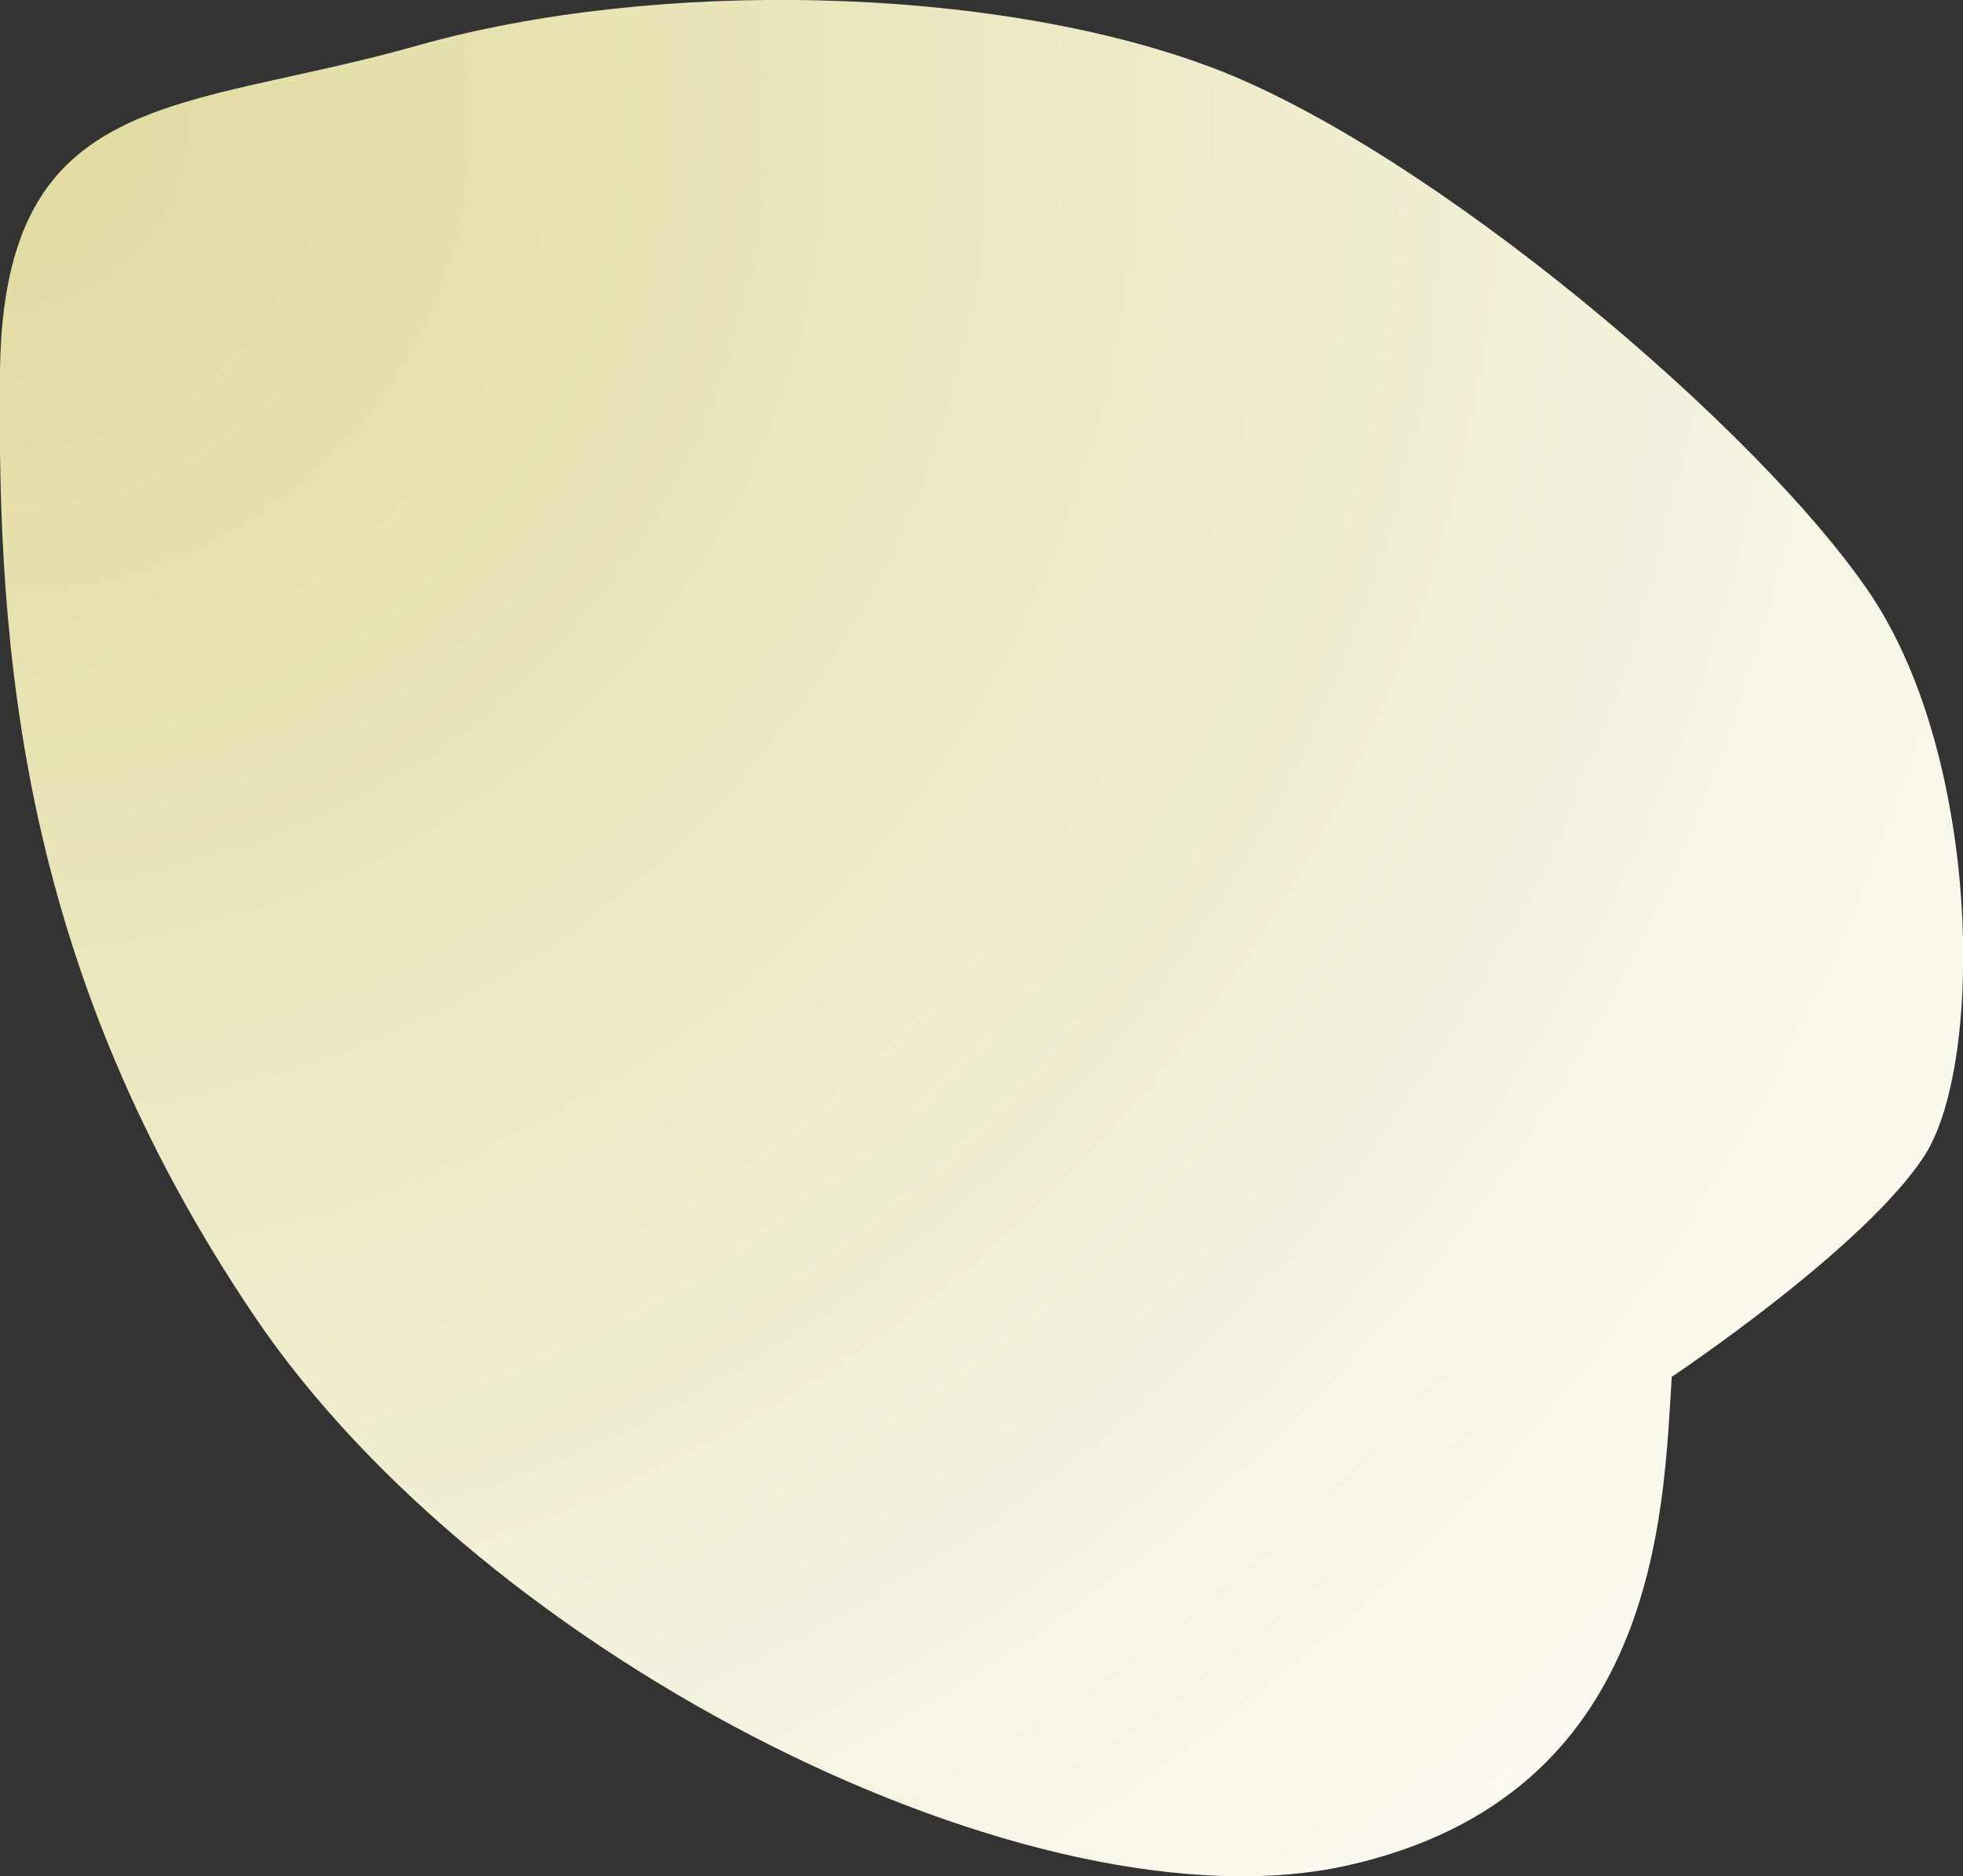
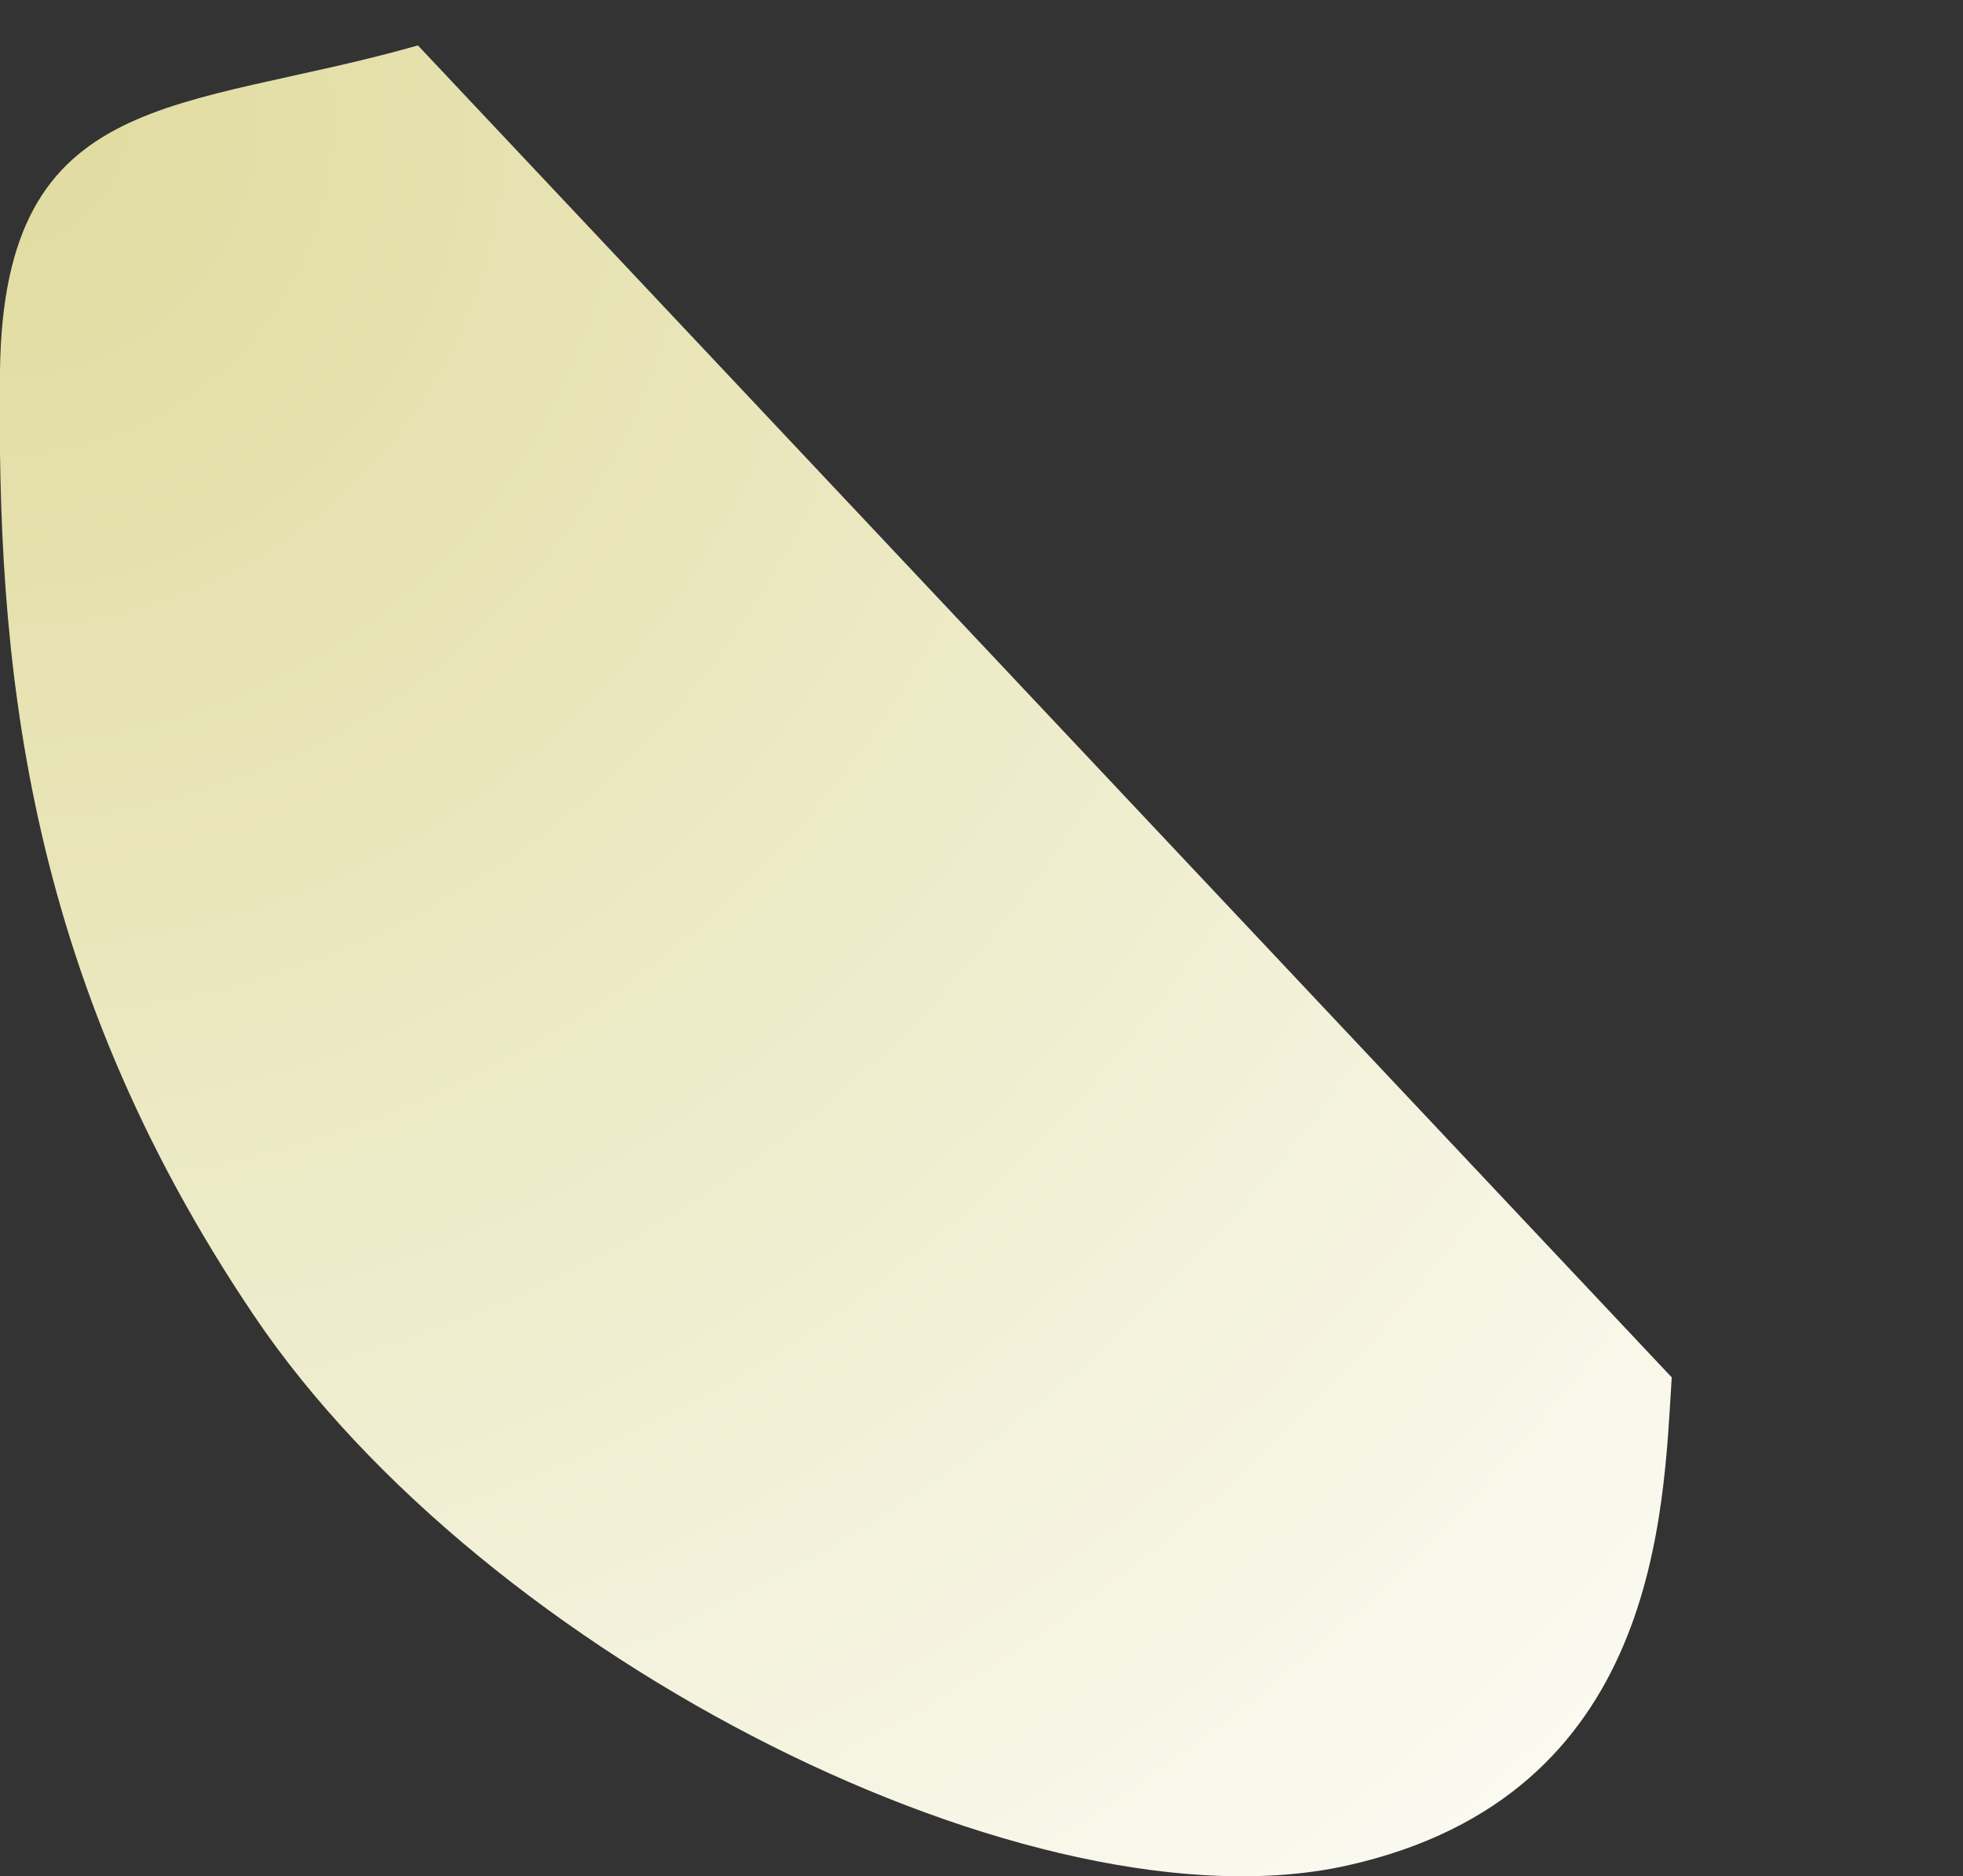
<svg xmlns="http://www.w3.org/2000/svg" viewBox="0 0 36.73 35.1">
  <rect x="0" y="0" width="36.73" height="35.1" fill="#333333" stroke="none" />
  <defs>
    <radialGradient id="a" cx="-1265.7" cy="558.9" fx="-1265.7" fy="558.9" r="24.13" gradientTransform="scale(2.04 -2.04) rotate(86.29 -334.073 954.098)" gradientUnits="userSpaceOnUse">
      <stop offset="0" stop-color="#e0db9e" />
      <stop offset="1" stop-color="#fff" />
    </radialGradient>
  </defs>
  <g data-name="レイヤー 2">
-     <path d="M31.28 25.77c-.16 2.51-.23 7.82-6.06 9.13-5.82 1.31-16.13-3.85-20.47-10.29C.4 18.16-.06 12.24 0 6.93.07 1.61 3.39 2.11 7.82.85c4.42-1.25 10.72-1.13 14.82.4 4.1 1.53 10.34 6.83 12.38 9.9 2.04 3.08 2.1 8.68 1.01 10.44-1.1 1.74-4.75 4.17-4.75 4.17z" style="mix-blend-mode:multiply" fill="url(#a)" data-name="デザイン" />
+     <path d="M31.28 25.77c-.16 2.51-.23 7.82-6.06 9.13-5.82 1.31-16.13-3.85-20.47-10.29C.4 18.16-.06 12.24 0 6.93.07 1.61 3.39 2.11 7.82.85z" style="mix-blend-mode:multiply" fill="url(#a)" data-name="デザイン" />
  </g>
</svg>